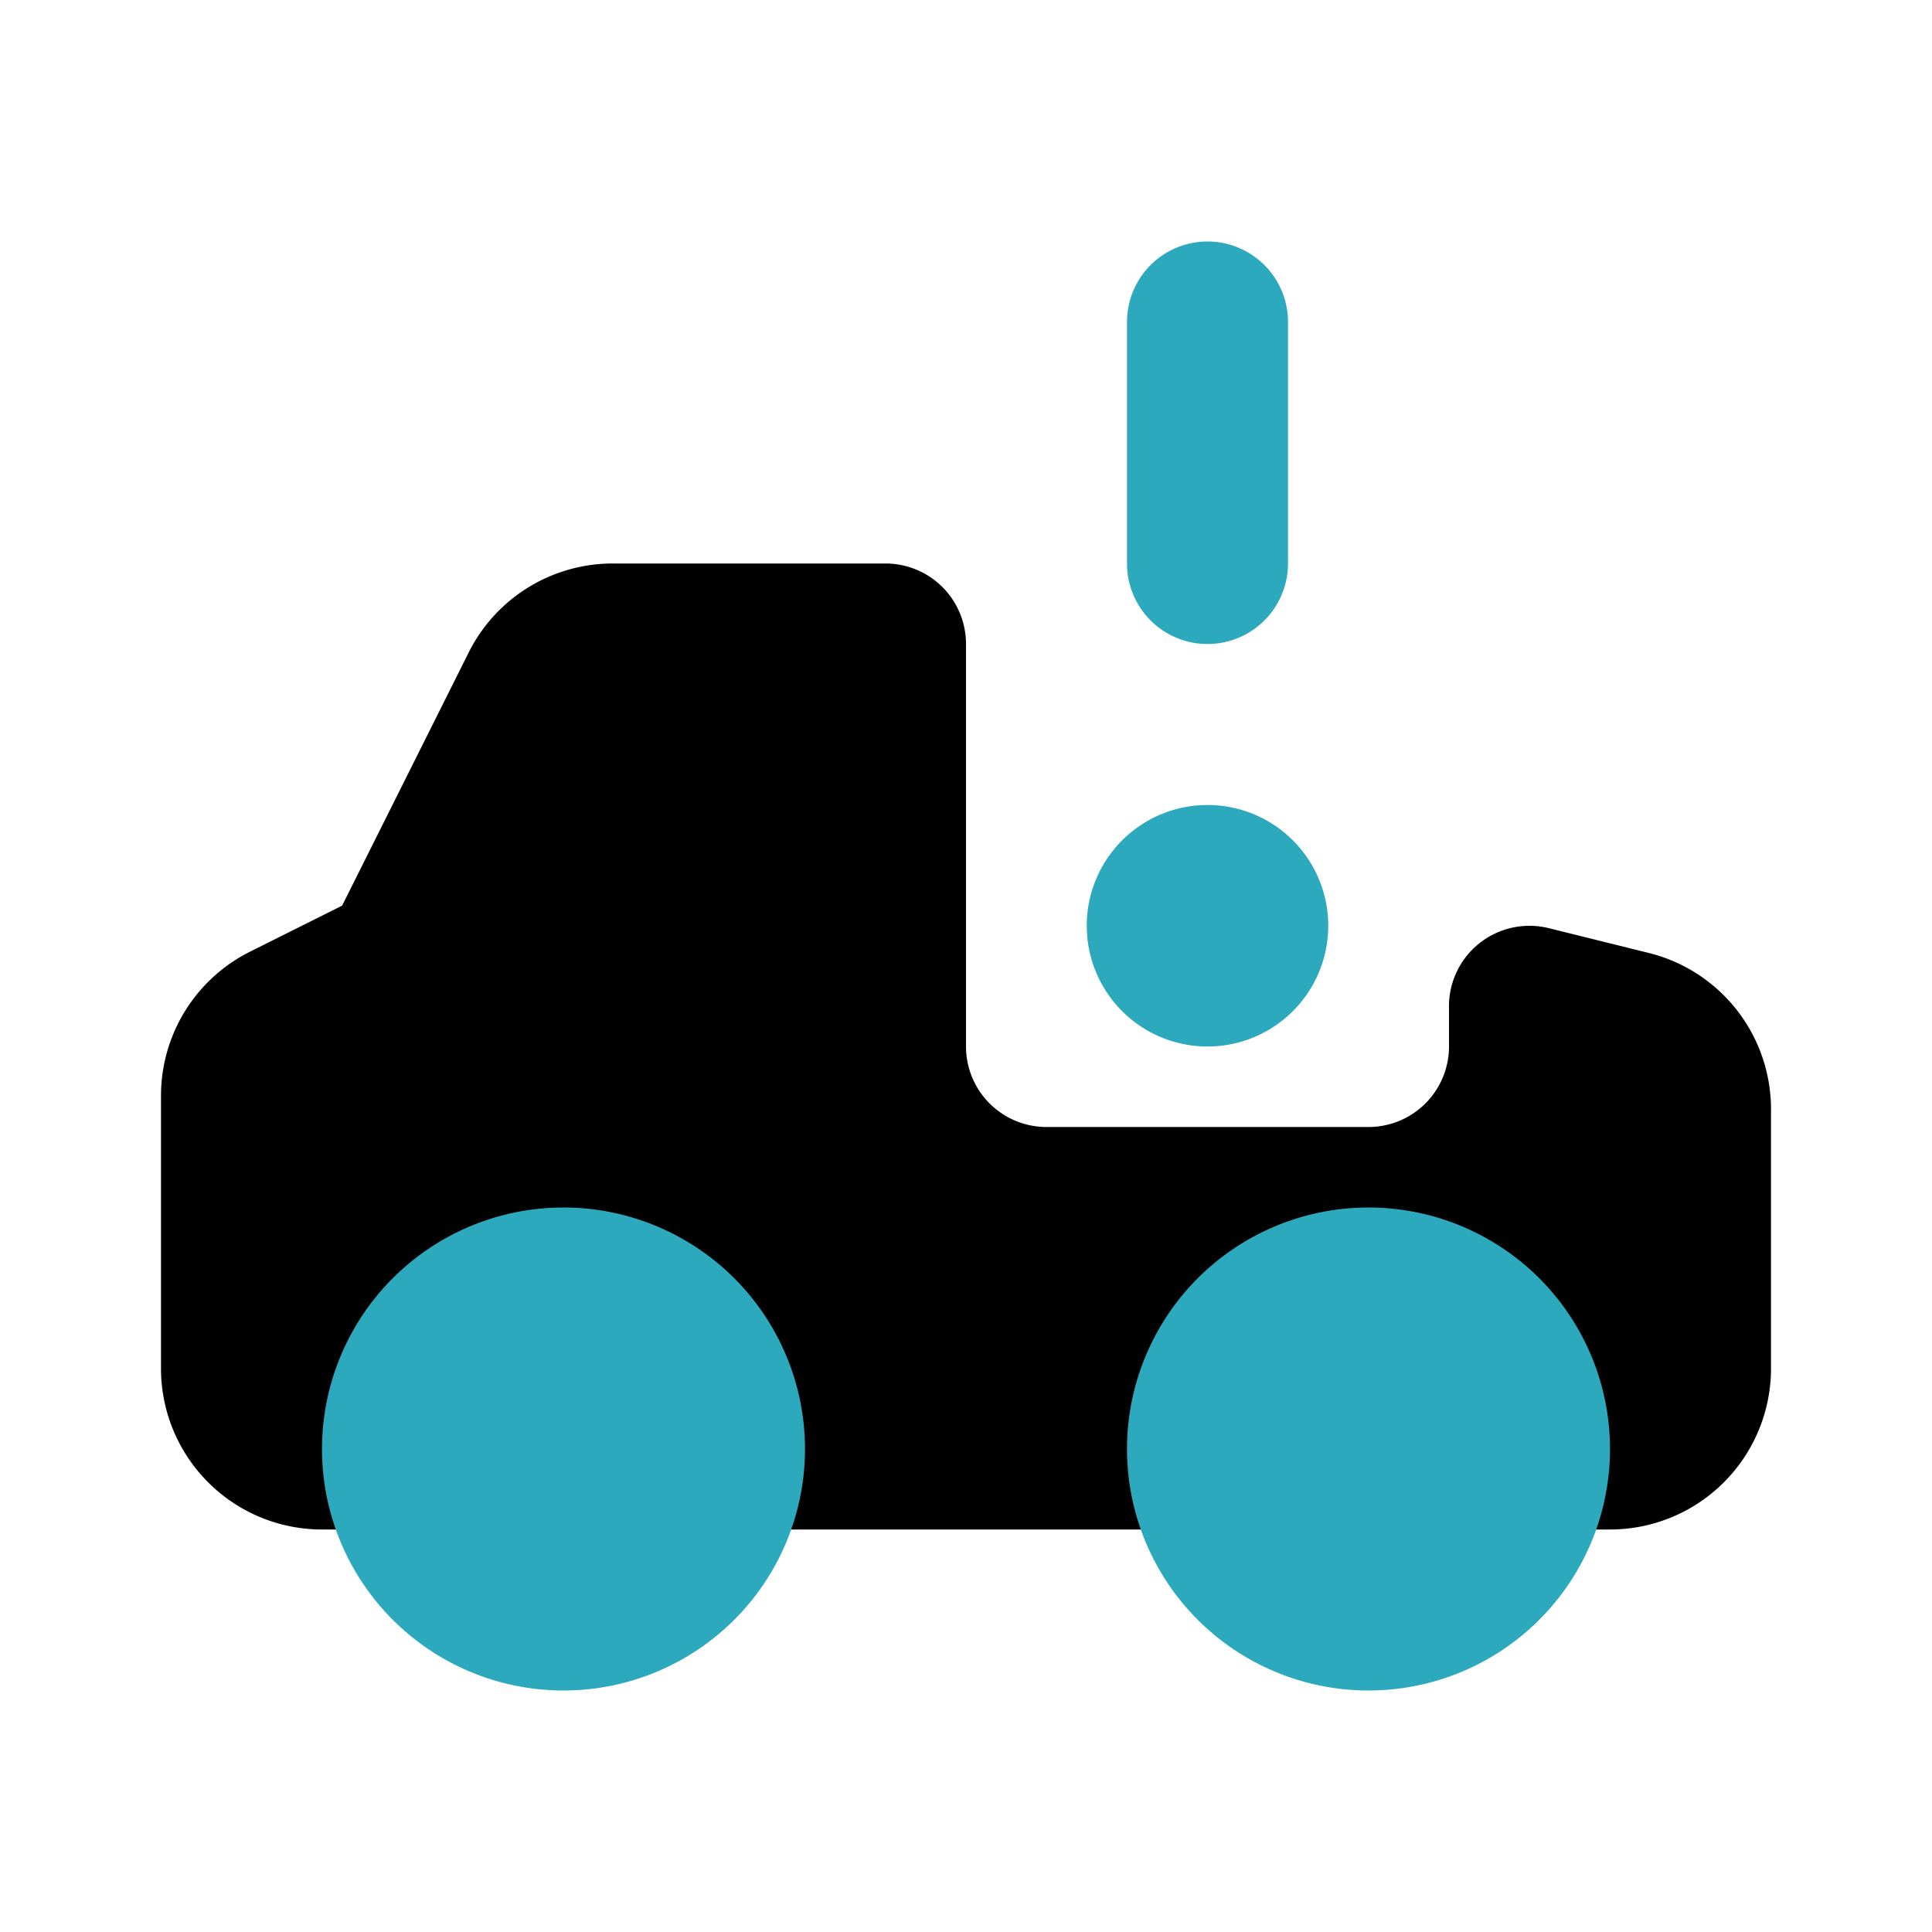
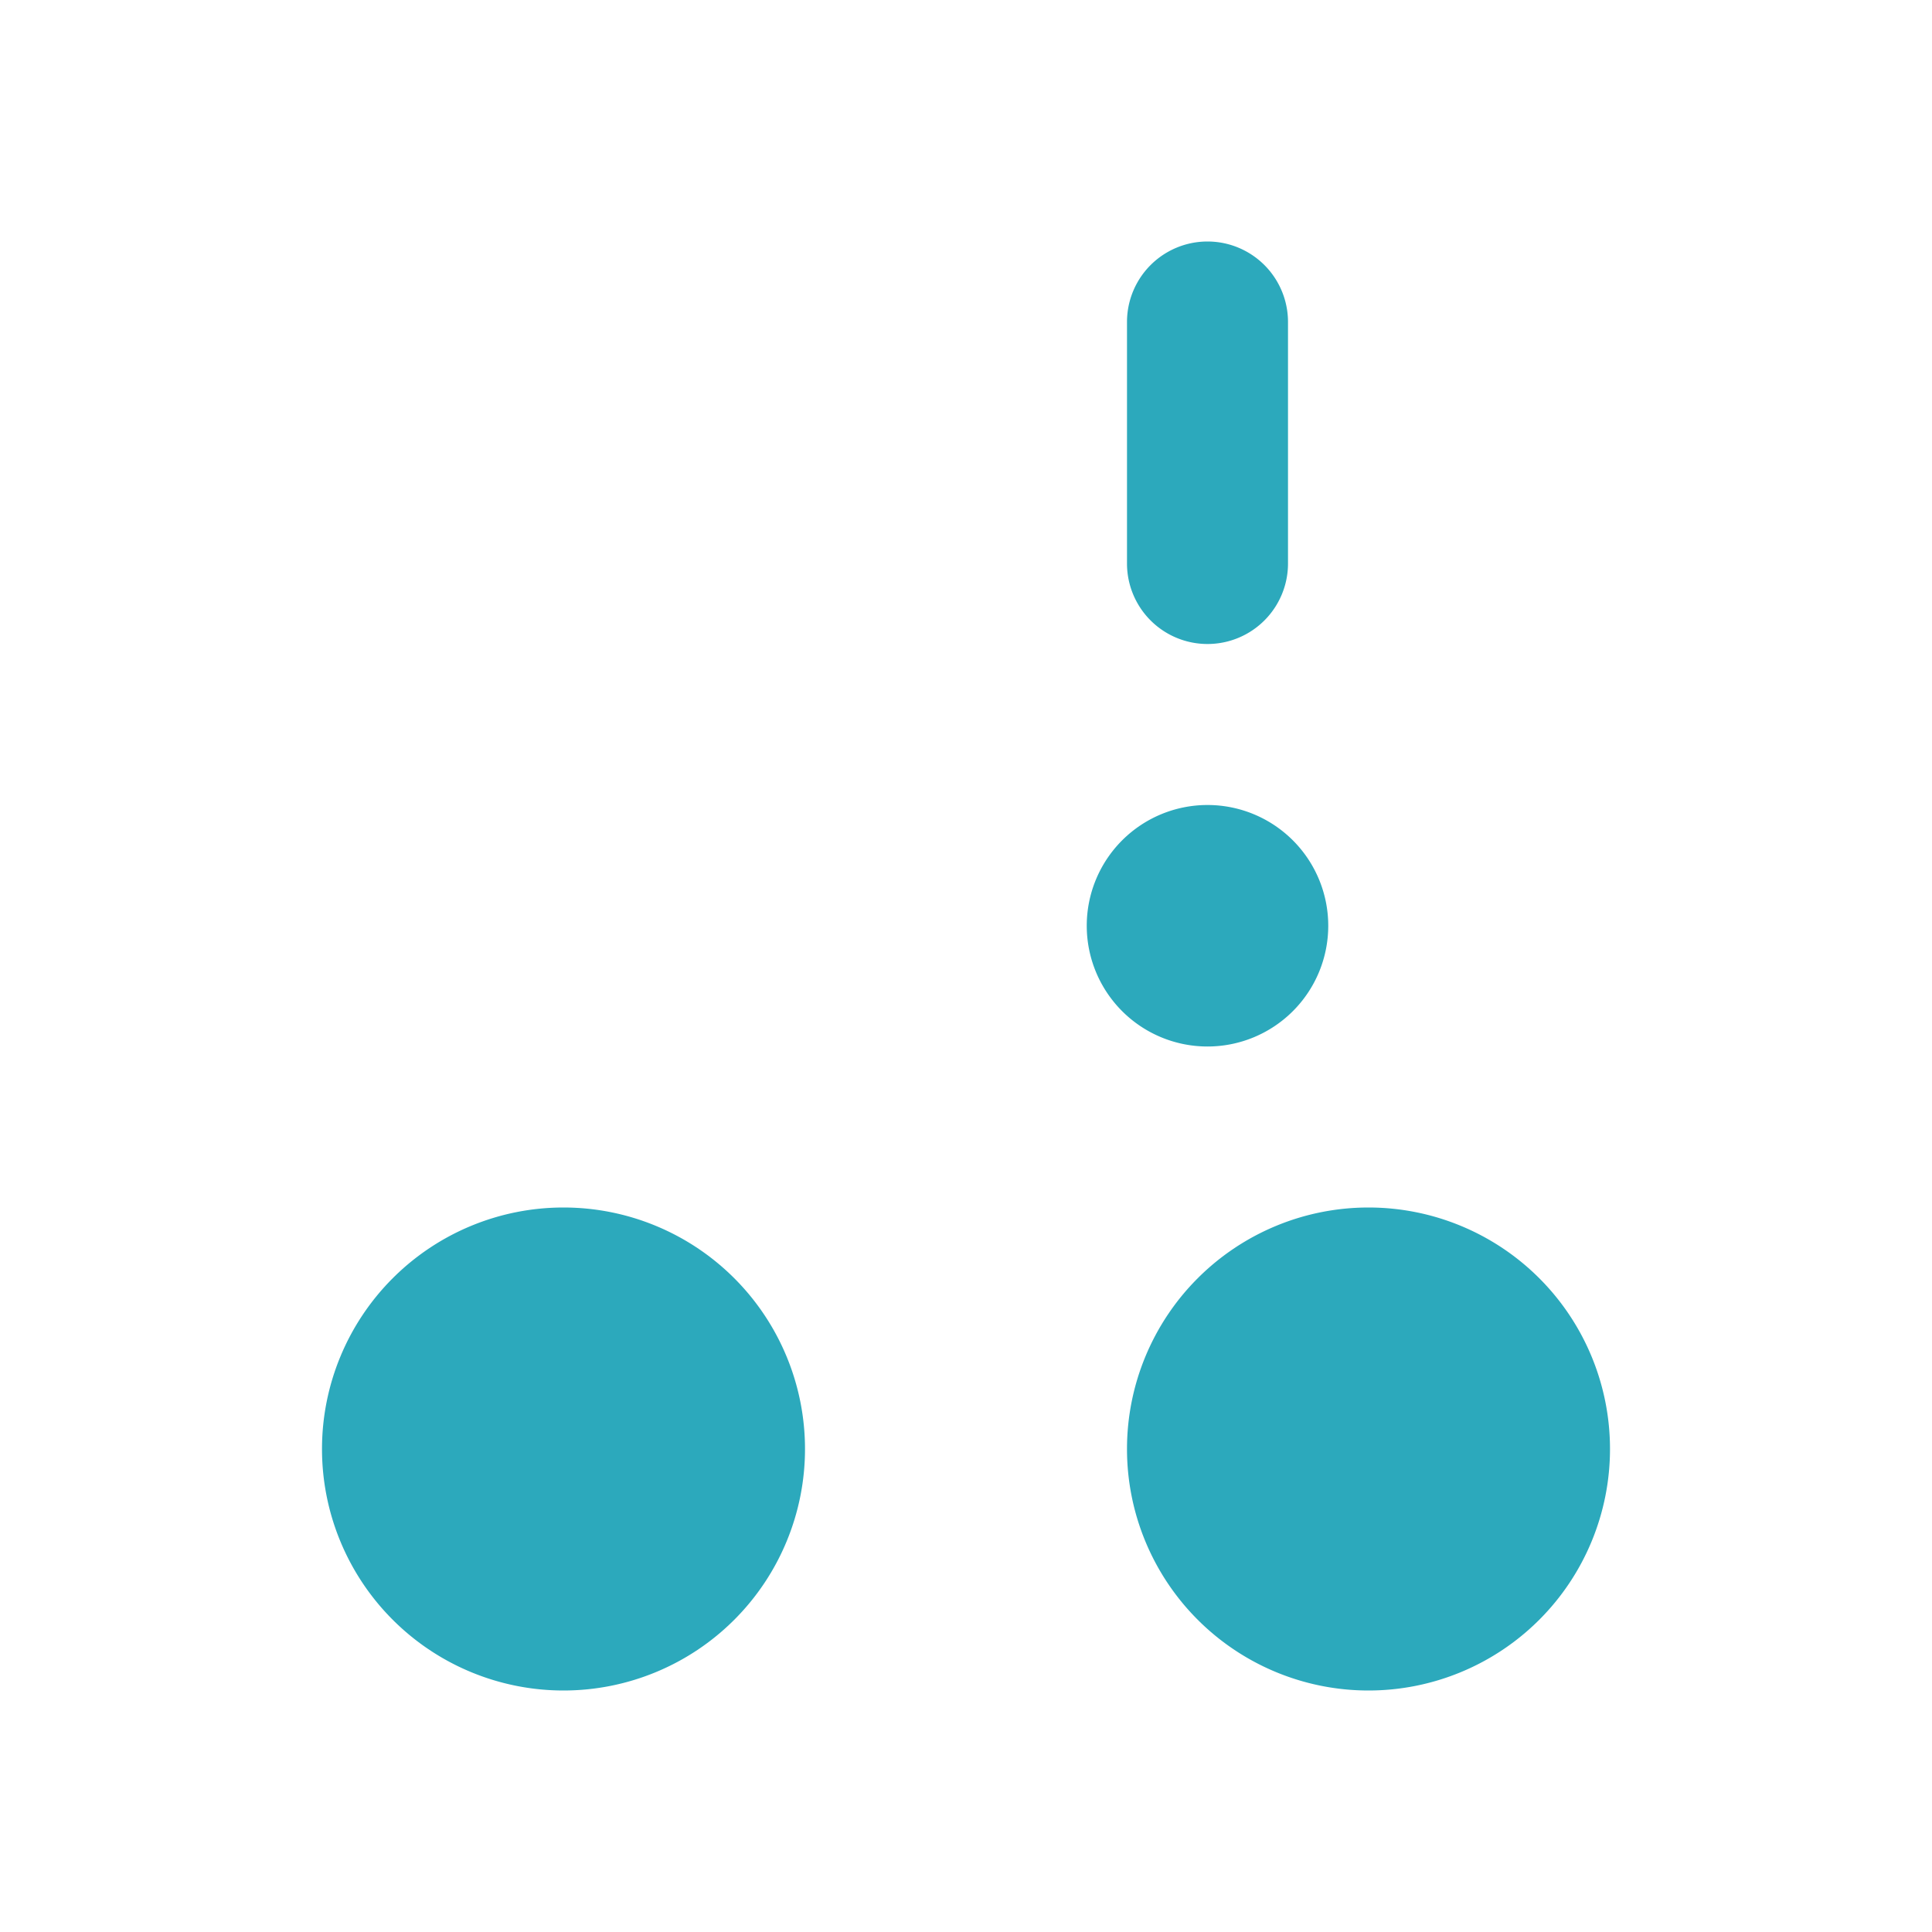
<svg xmlns="http://www.w3.org/2000/svg" fill="#000000" width="800px" height="800px" viewBox="0 0 24 24" id="car-allert" data-name="Flat Color" class="icon flat-color">
-   <path id="primary" d="M20.49,11.84l-1.25-.31a1,1,0,0,0-1.24,1V13a1,1,0,0,1-1,1H13a1,1,0,0,1-1-1V8a1,1,0,0,0-1-1H7.62a2,2,0,0,0-1.8,1.11L4.25,11.25l-1.14.57A2,2,0,0,0,2,13.61V17a2,2,0,0,0,2,2H20a2,2,0,0,0,2-2V13.78A2,2,0,0,0,20.49,11.84Z" style="fill: rgb(0, 0, 0);" />
  <path id="secondary" d="M10,18a3,3,0,1,1-3-3A3,3,0,0,1,10,18Zm7-3a3,3,0,1,0,3,3A3,3,0,0,0,17,15Zm-2-5a1.5,1.5,0,1,0,1.5,1.5A1.5,1.5,0,0,0,15,10Zm1-3V4a1,1,0,0,0-2,0V7a1,1,0,0,0,2,0Z" style="fill: rgb(44, 169, 188);" />
</svg>